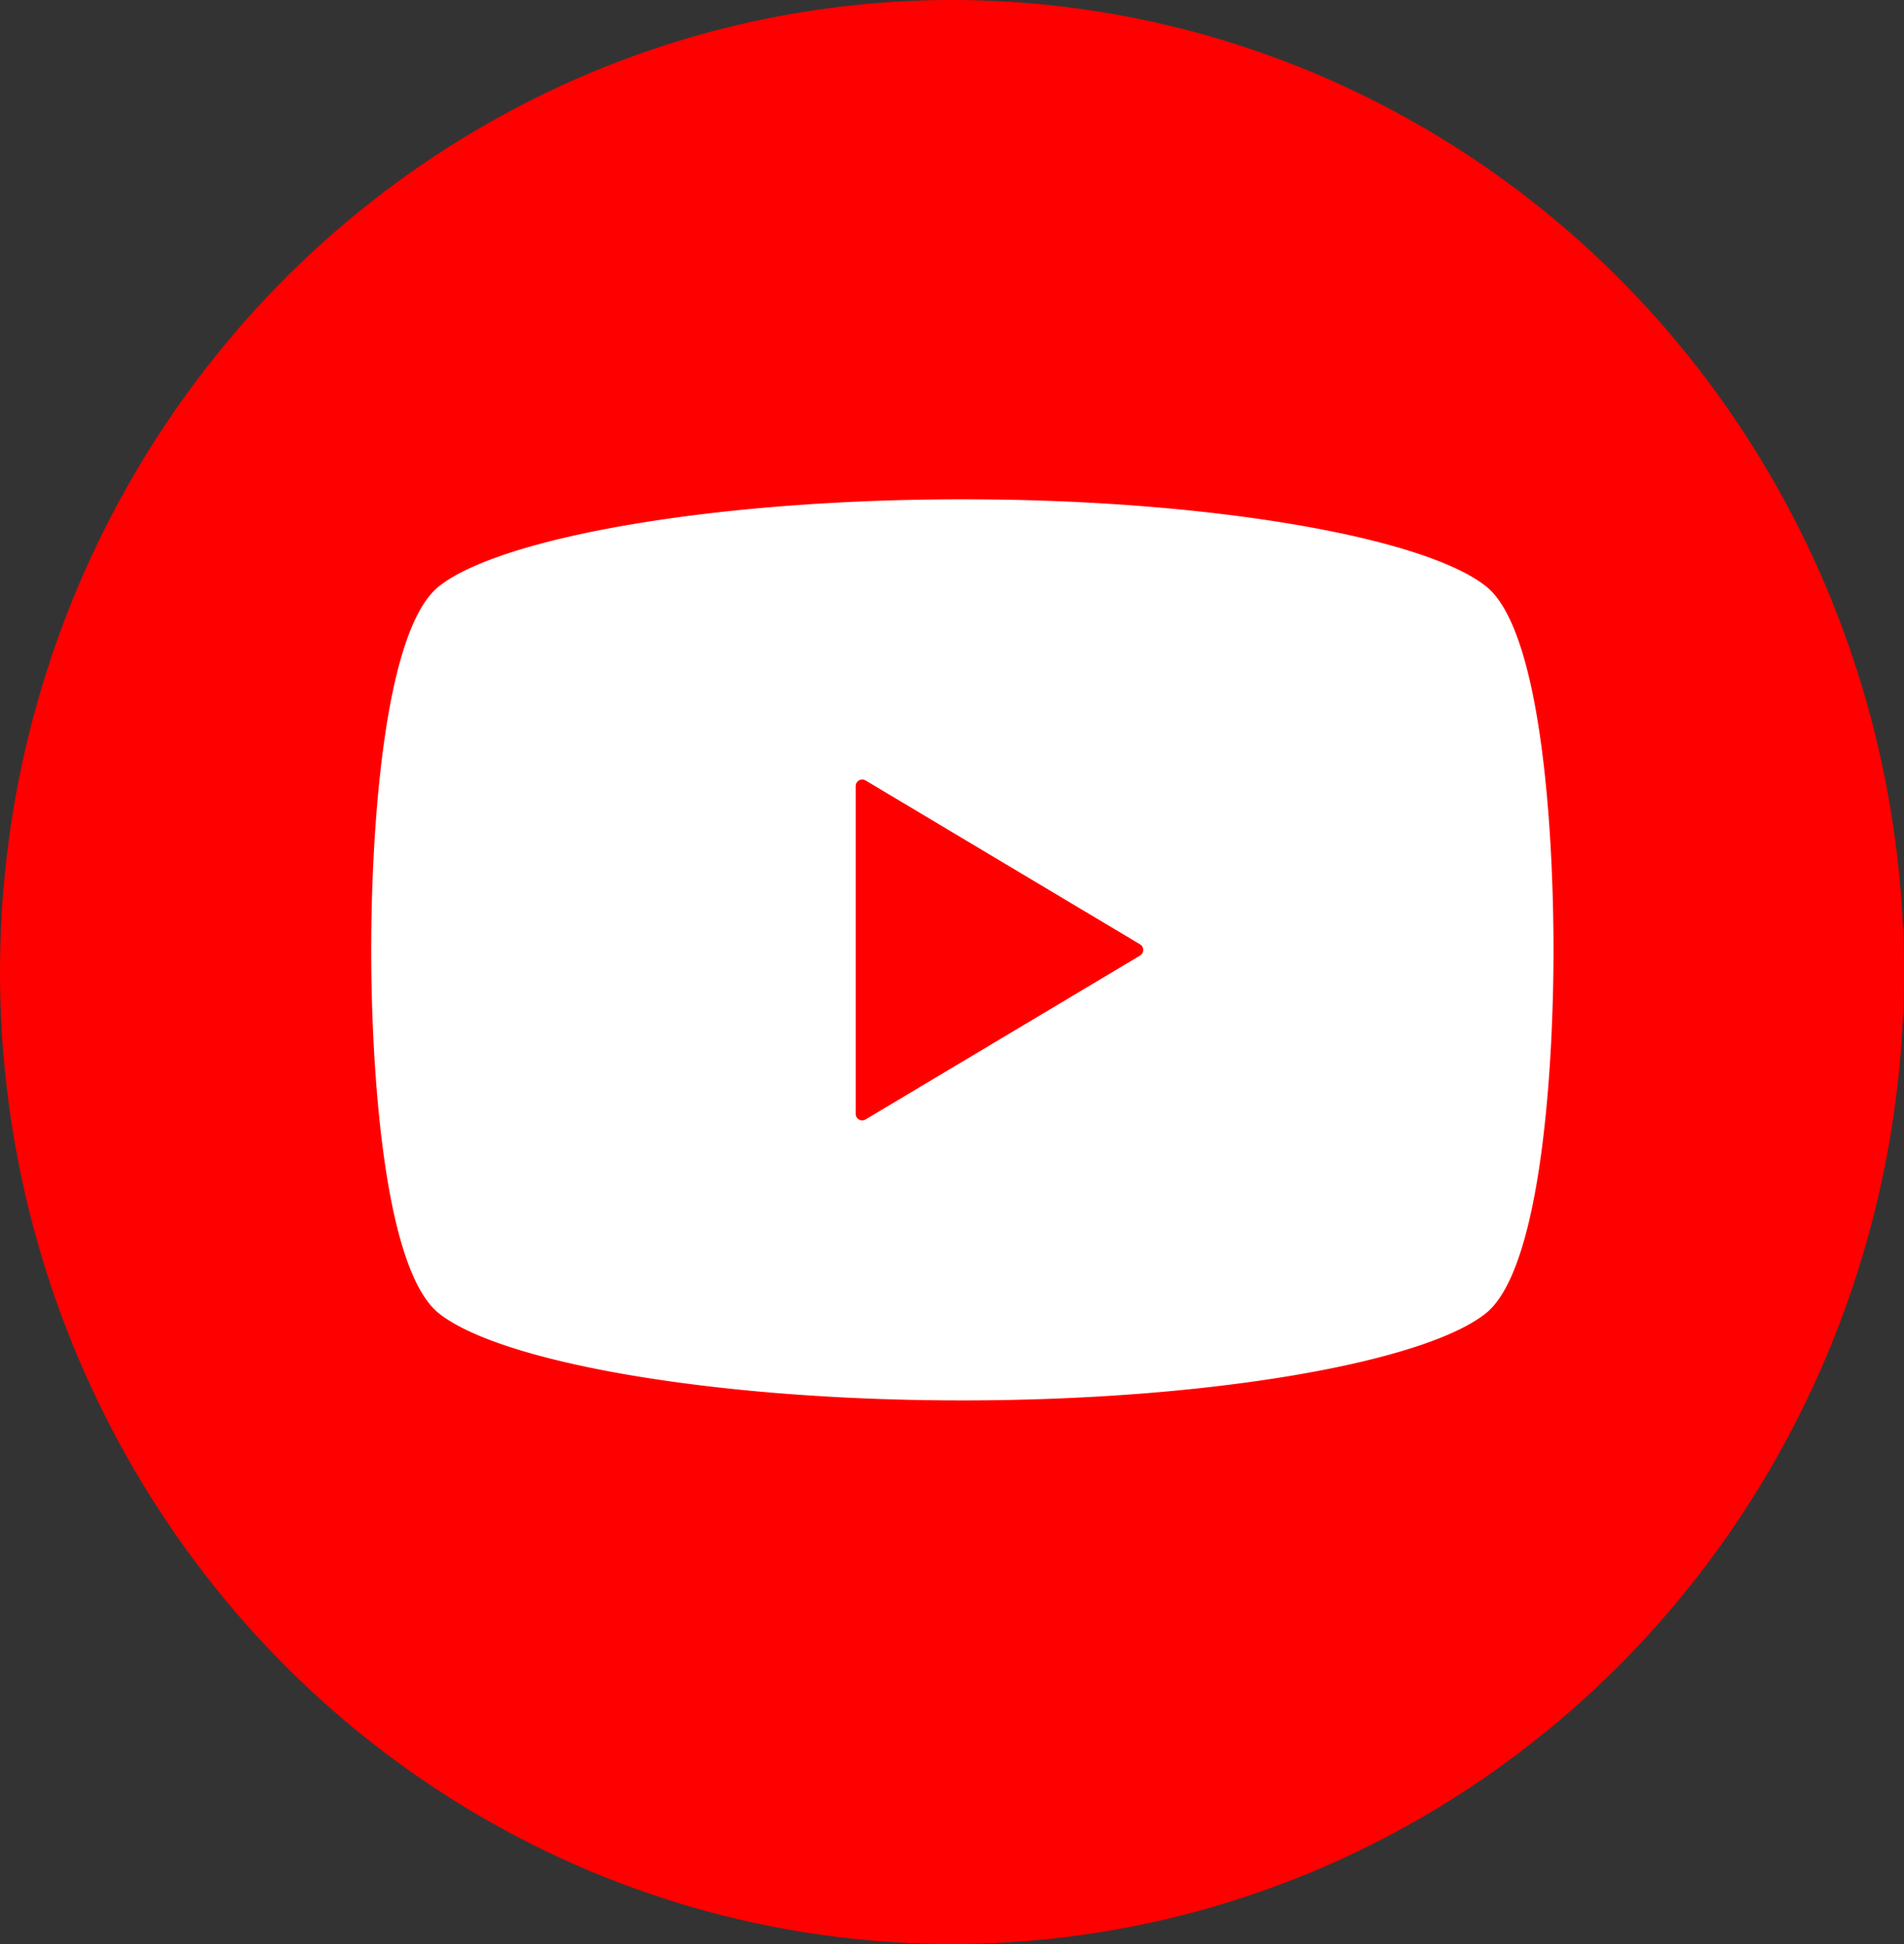
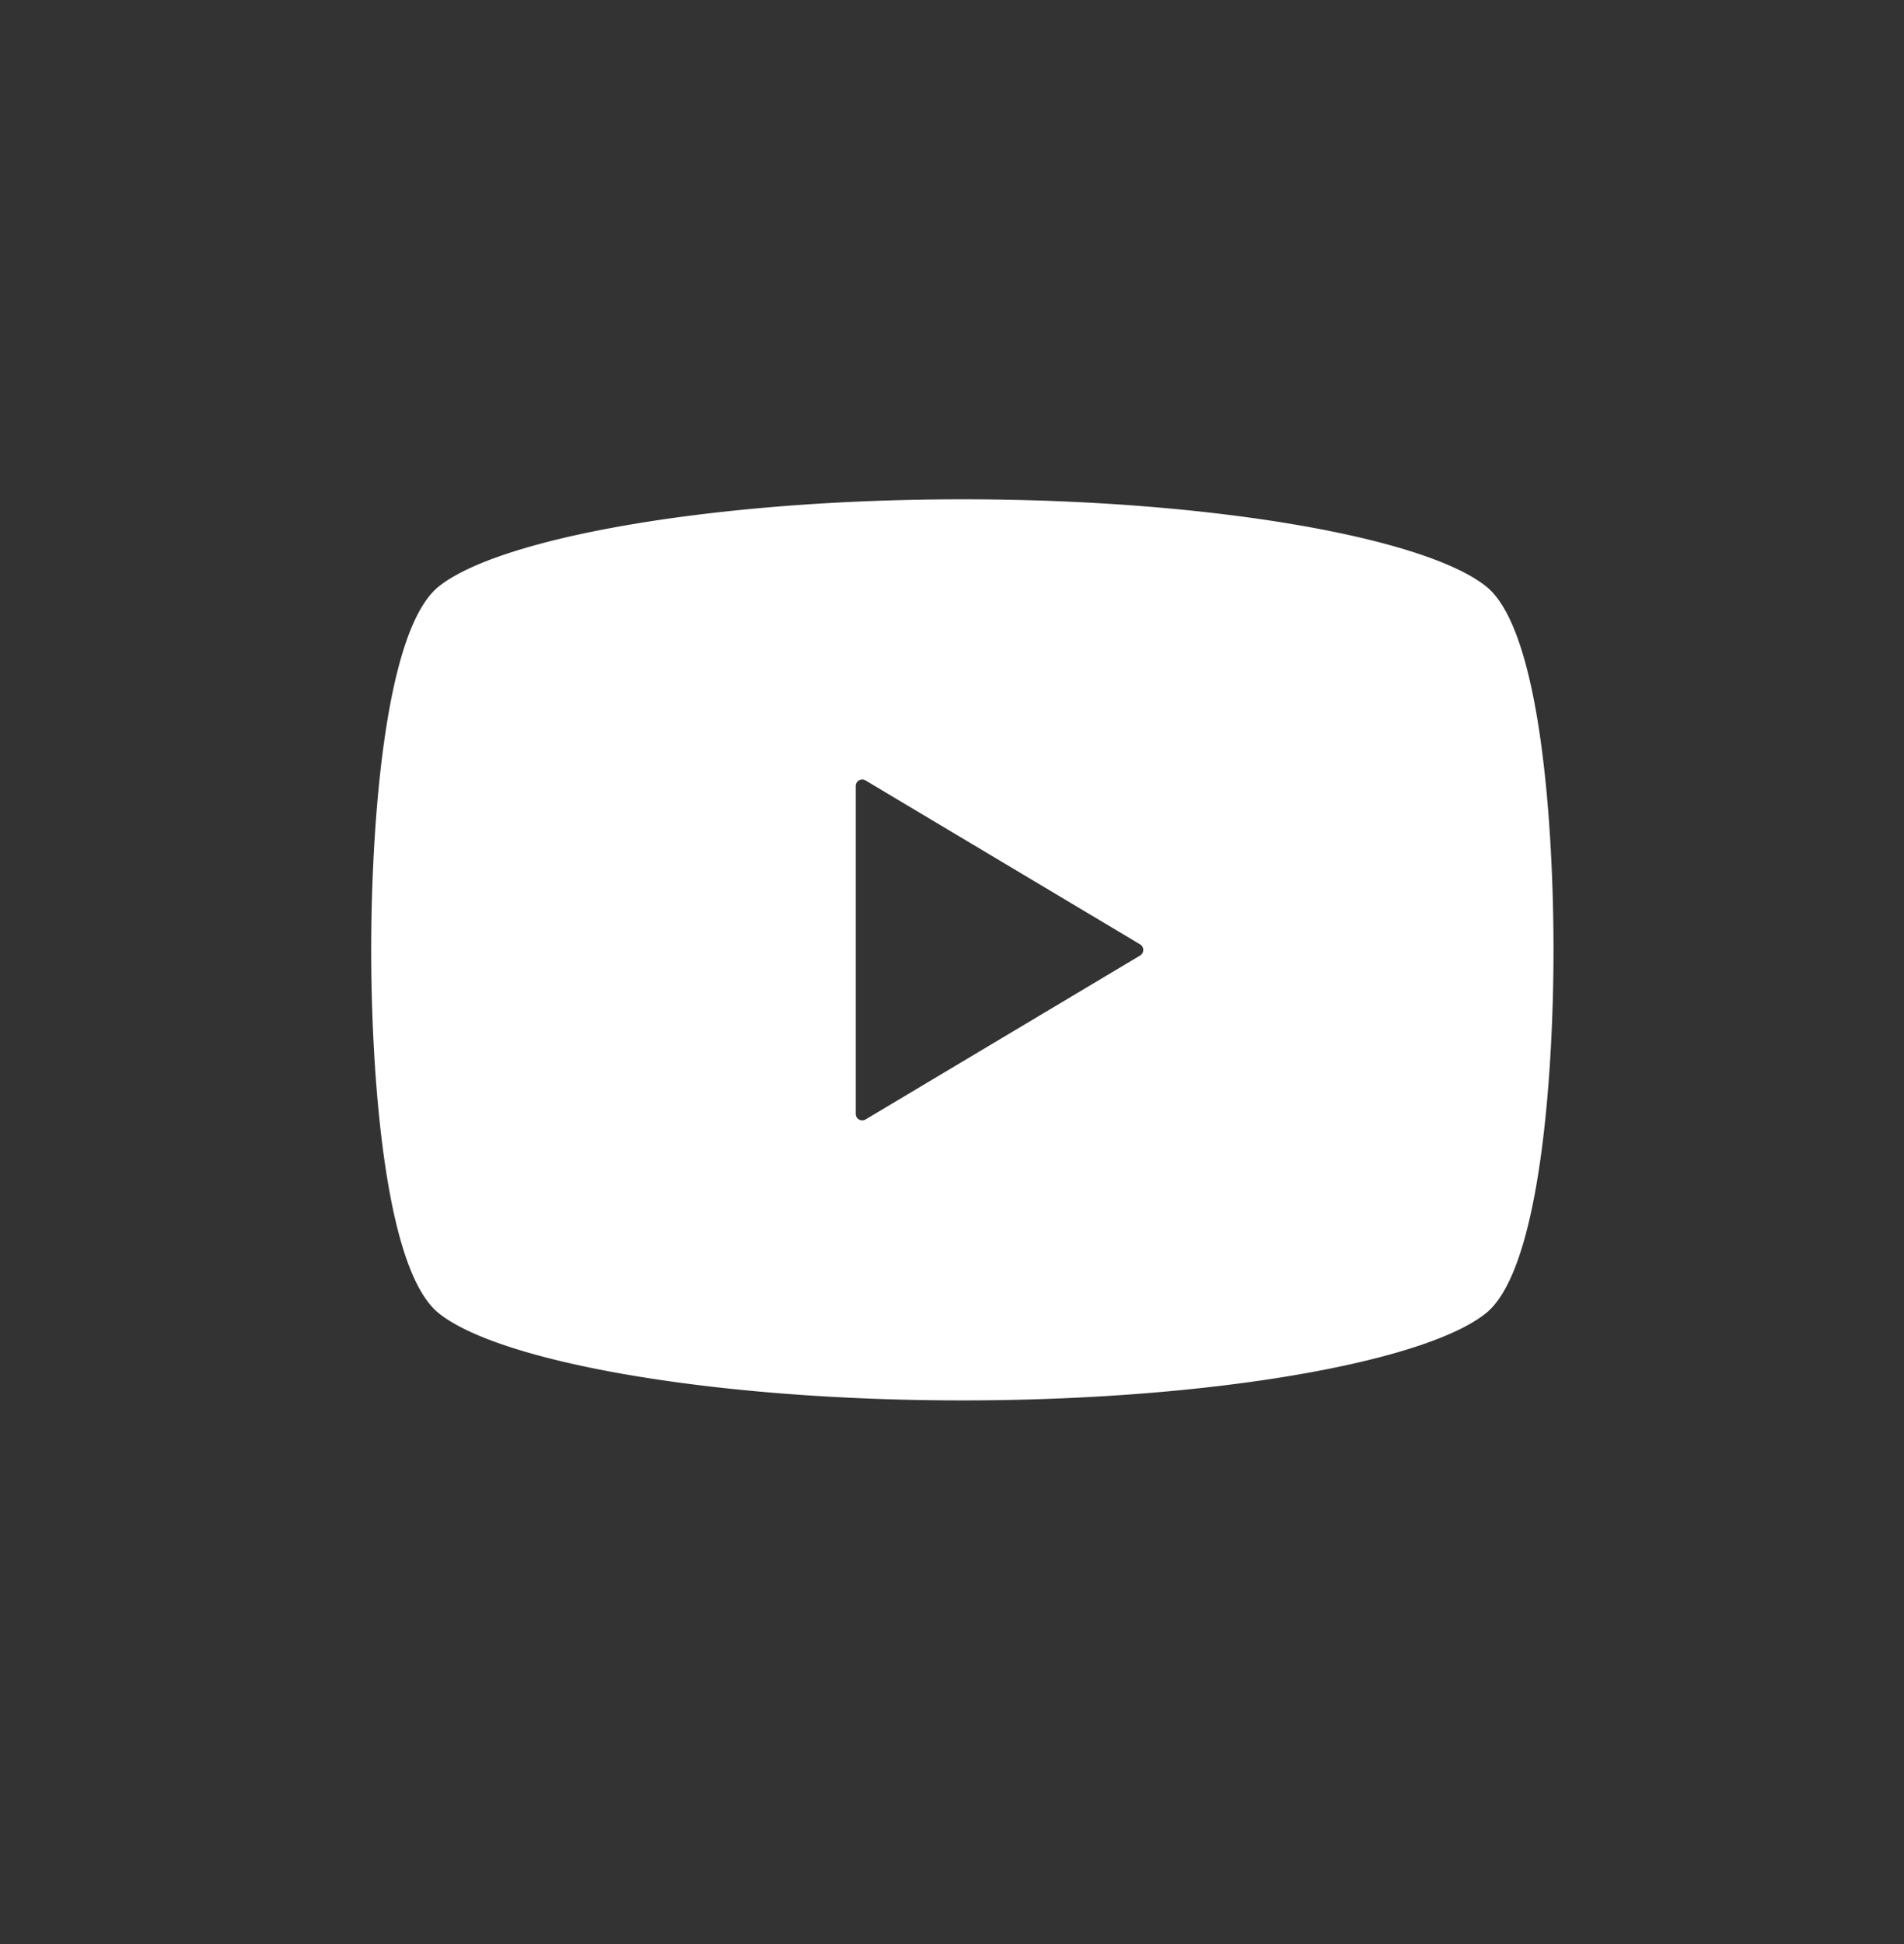
<svg xmlns="http://www.w3.org/2000/svg" width="48" height="49" viewBox="0 0 48 49">
  <rect x="0" y="0" width="48" height="49" fill="#333333" stroke="none" />
  <g id="ico_youtube" transform="translate(-967 -3088)">
-     <ellipse id="楕円形_74" data-name="楕円形 74" cx="24" cy="24.5" rx="24" ry="24.5" transform="translate(967 3088)" fill="red" />
    <g id="icon_circle_youtube" transform="translate(976.358 3100.585)">
      <path id="パス_3" data-name="パス 3" d="M28.113,63.2C26.586,61.969,21.2,61,14.91,61S3.235,61.969,1.7,63.2C.3,64.334,0,69.452,0,72.357s.3,8.023,1.7,9.155c1.531,1.233,6.919,2.2,13.206,2.2s11.675-.969,13.2-2.2c1.4-1.136,1.7-6.246,1.7-9.155S29.517,64.334,28.113,63.2ZM19.383,72.5l-6.922,4.132a.164.164,0,0,1-.246-.14V68.225a.164.164,0,0,1,.246-.14l6.922,4.132a.162.162,0,0,1,.08.14A.165.165,0,0,1,19.383,72.5Z" transform="translate(0 -61)" fill="#fff" />
    </g>
  </g>
</svg>